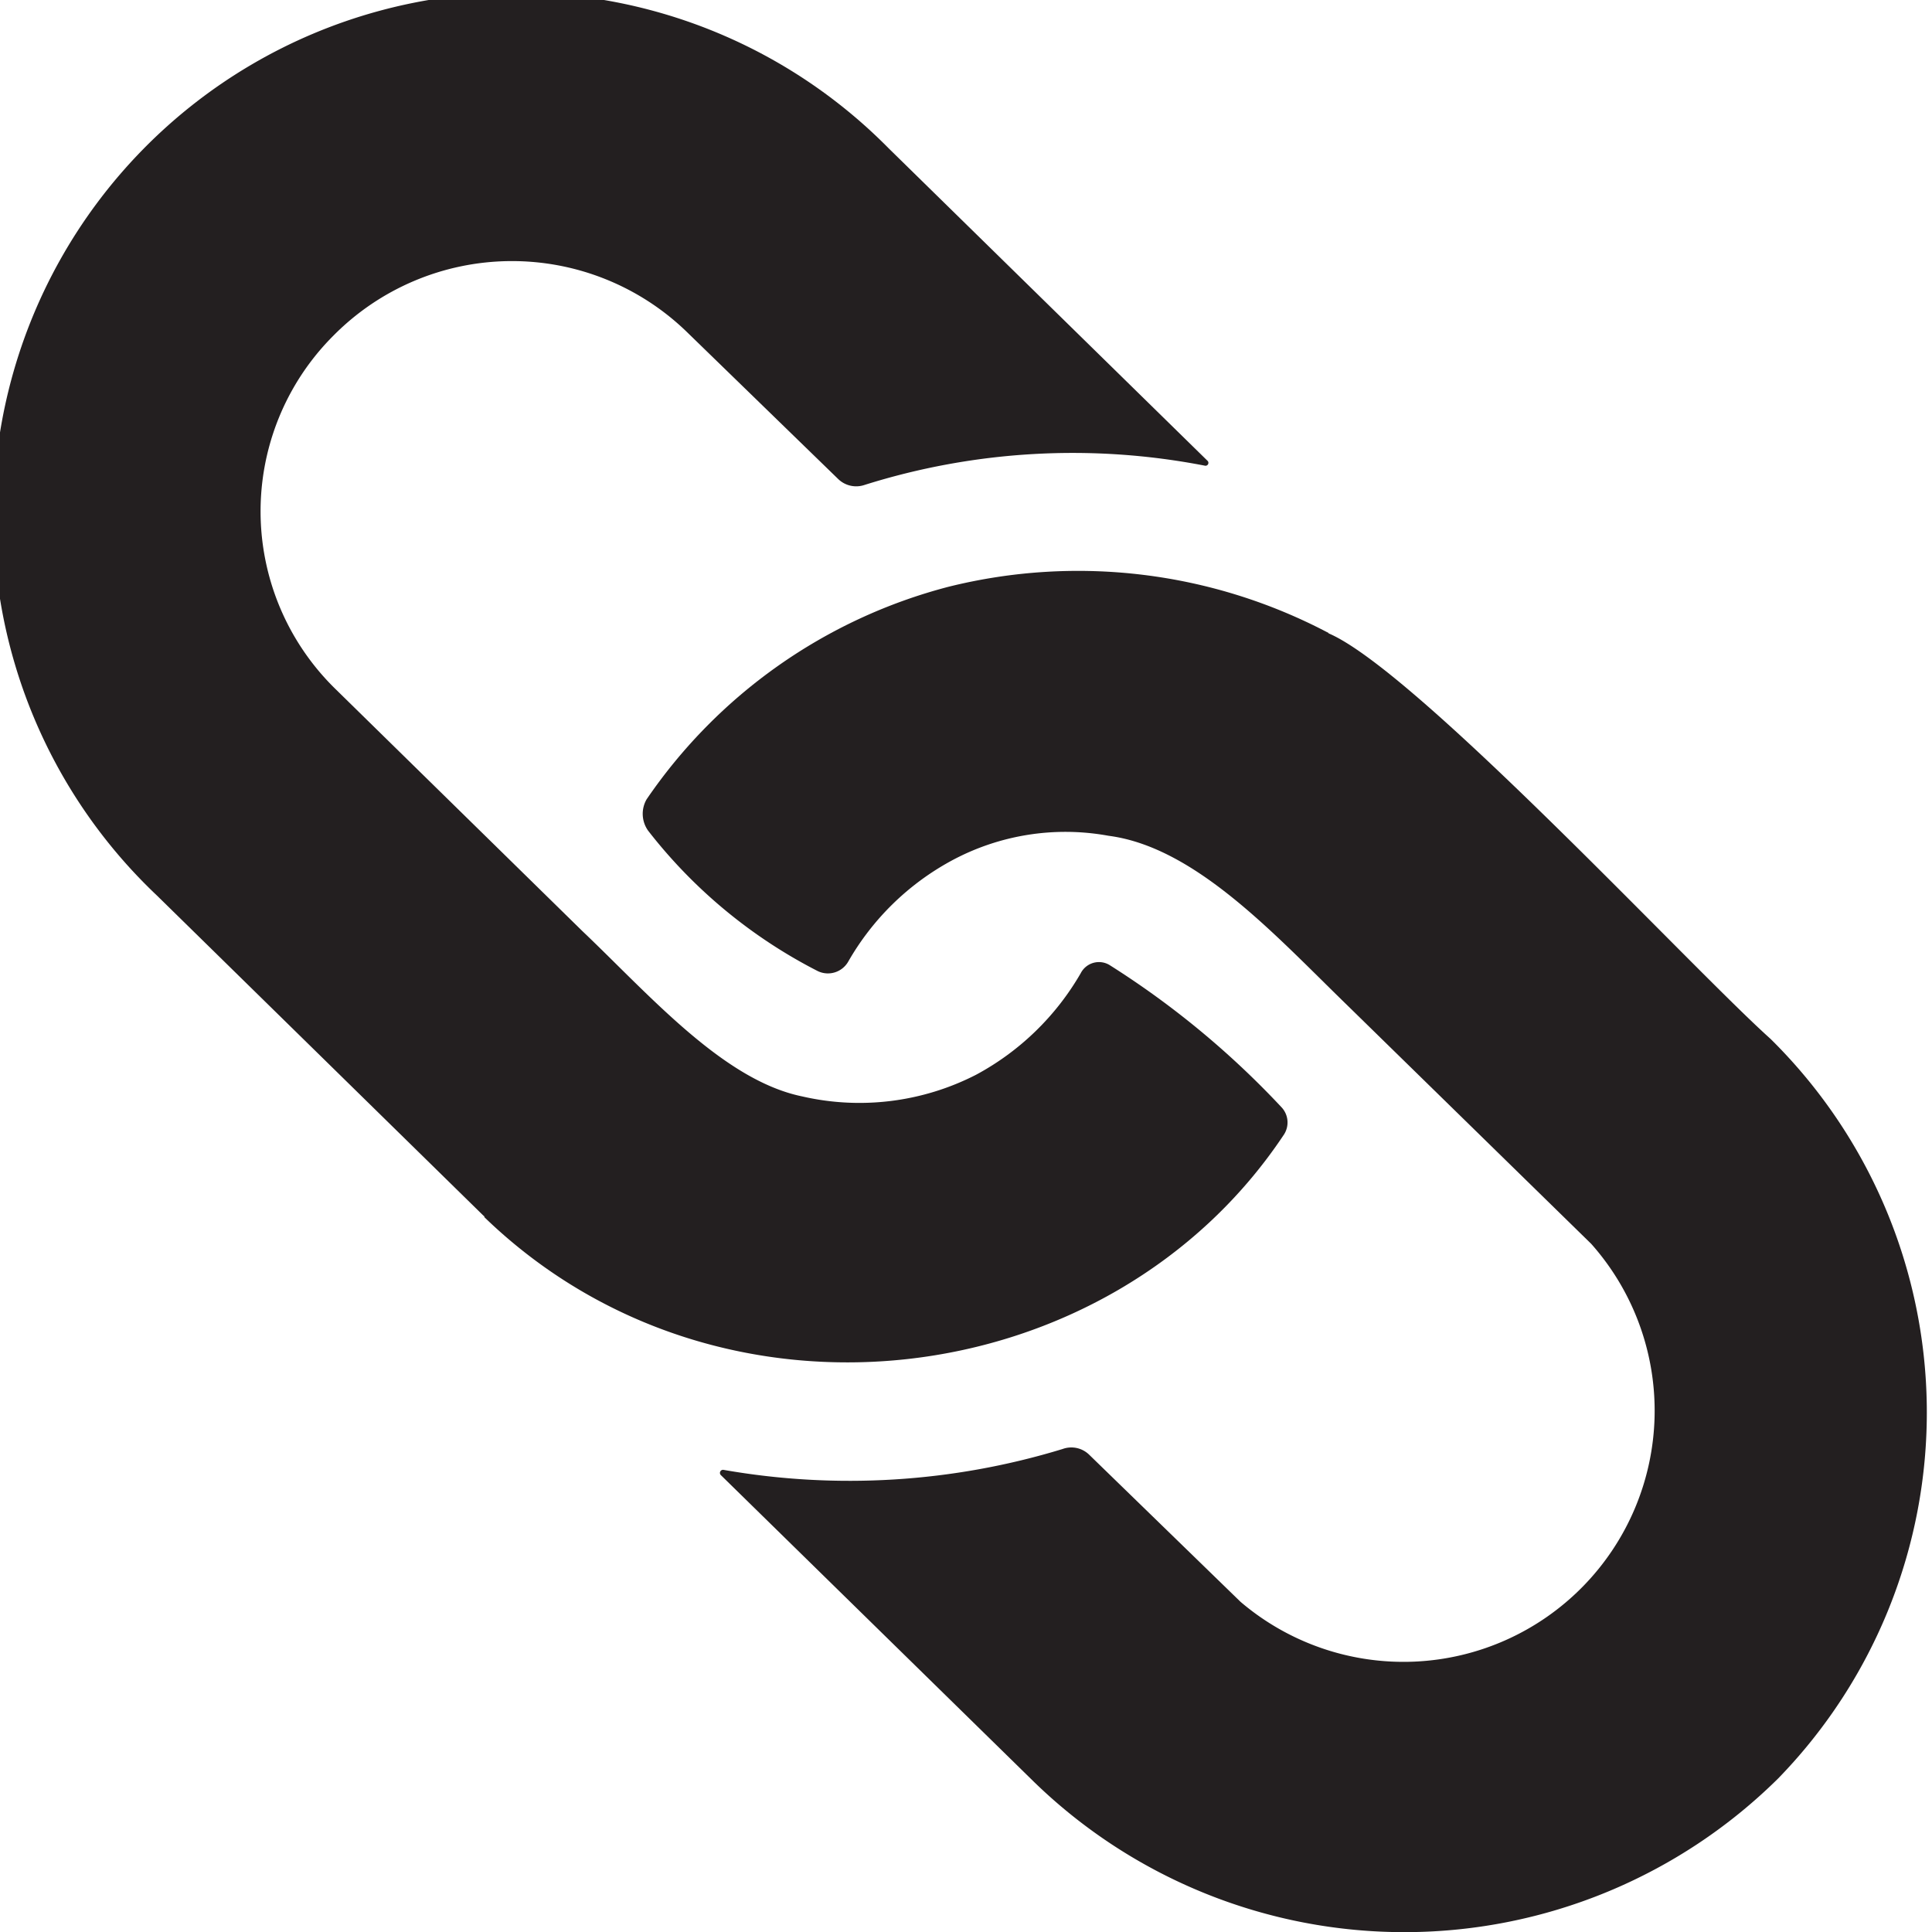
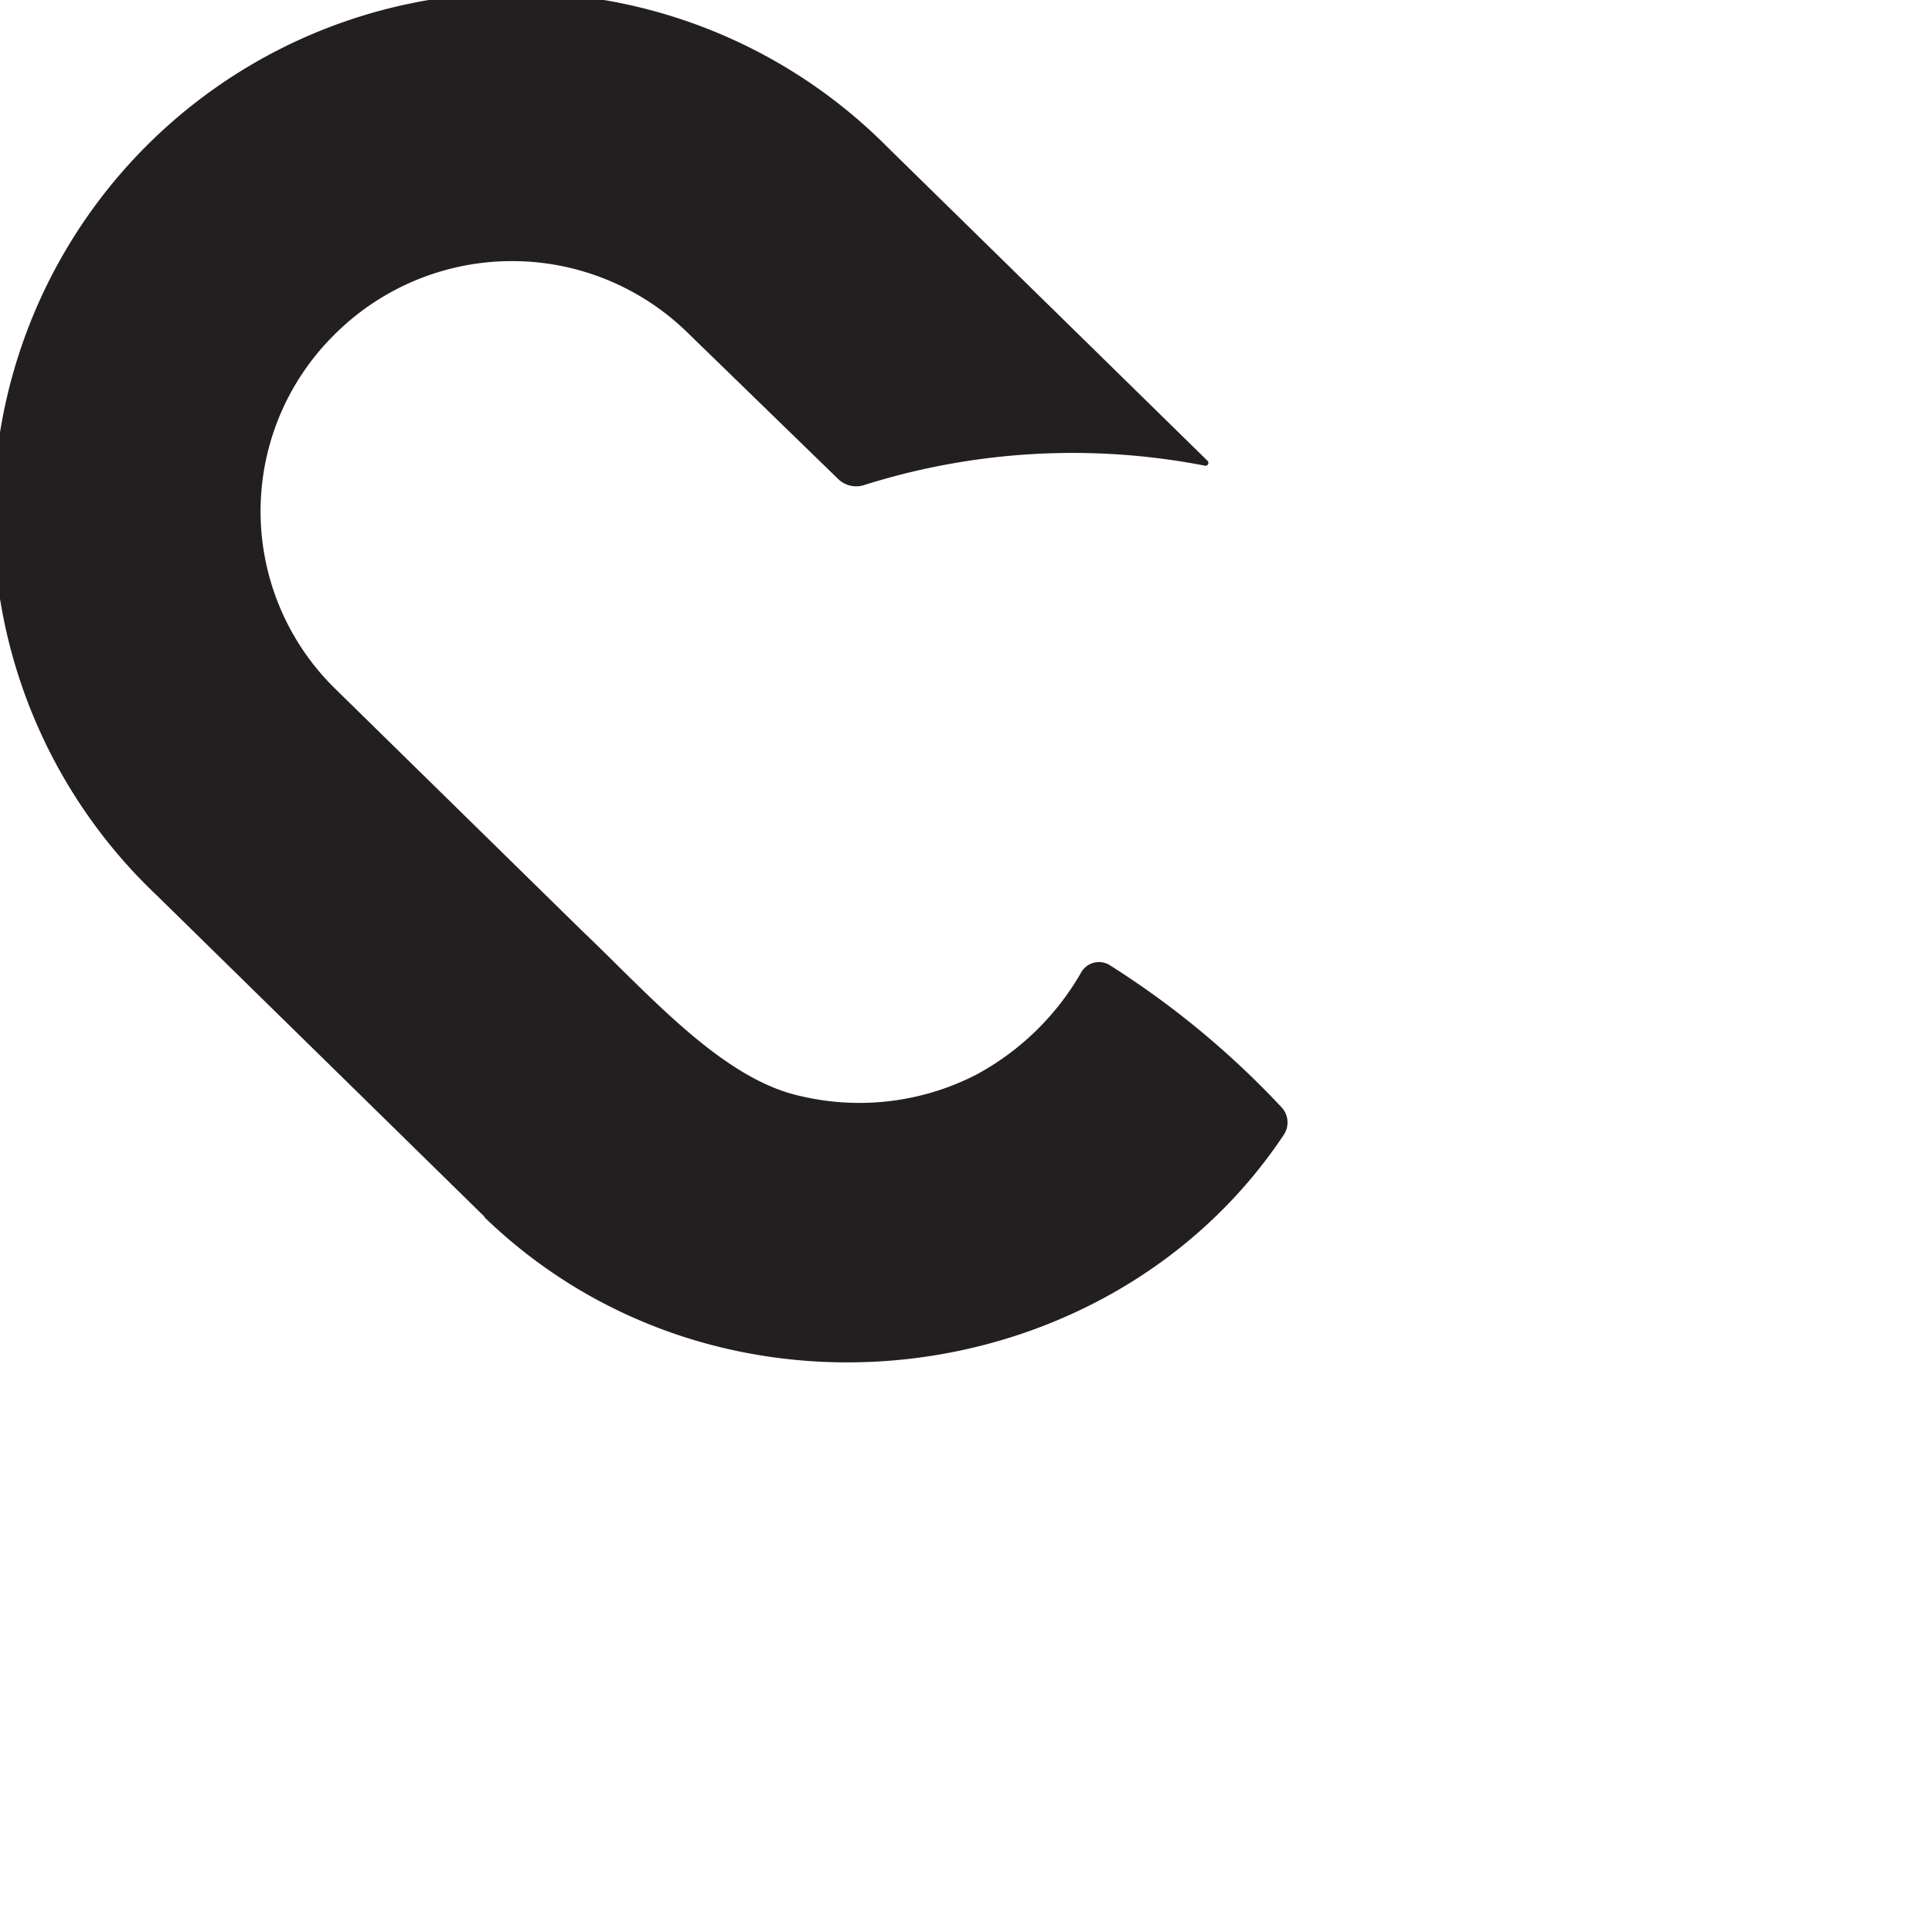
<svg xmlns="http://www.w3.org/2000/svg" viewBox="0 0 100 100">
  <defs>
    <style>.cls-1{fill:#231f20;}</style>
  </defs>
  <g id="link">
    <g id="link_1">
      <path class="cls-1" d="M25.07,63c12.19,11.79,32.42,9.22,41.39-4.28a1.15,1.15,0,0,0-.14-1.42,45.23,45.23,0,0,0-8.89-7.35,1.06,1.06,0,0,0-1.49.42,13.79,13.79,0,0,1-5.42,5.26h0a13.23,13.23,0,0,1-9,1.12h0c-4.08-.84-7.87-5.22-11.38-8.56v0L17.34,35.64a12.85,12.85,0,0,1-.1-18.25,13,13,0,0,1,18.34-.18l7.8,7.58a1.34,1.34,0,0,0,1.37.31,35.86,35.86,0,0,1,17.6-1,.15.15,0,0,0,.14-.26L46,7.68A27.07,27.07,0,1,0,8.12,46.35L25,62.9l.07.06Z" />
-       <path class="cls-1" d="M68.78,32.77h0s0,0,0,0a27.76,27.76,0,0,0-19.68-2.4h0a27.22,27.22,0,0,0-15.63,11A1.5,1.5,0,0,0,33.55,43a26.23,26.23,0,0,0,8.77,7.26,1.21,1.21,0,0,0,1.58-.48,13.65,13.65,0,0,1,5.31-5.21h0a12.41,12.41,0,0,1,8.17-1.31h0c4.47.58,8.57,5.09,12.26,8.68h0L82.36,64.38A13,13,0,0,1,64.21,82.91L56.38,75.3A1.32,1.32,0,0,0,55,75a37.75,37.75,0,0,1-17.55,1.08.16.16,0,0,0-.14.27l16.23,15.9a27.51,27.51,0,0,0,38.49-.19,27.16,27.16,0,0,0-.39-38.29c-4.05-3.62-18.4-19.12-22.9-21Z" />
    </g>
  </g>
</svg>